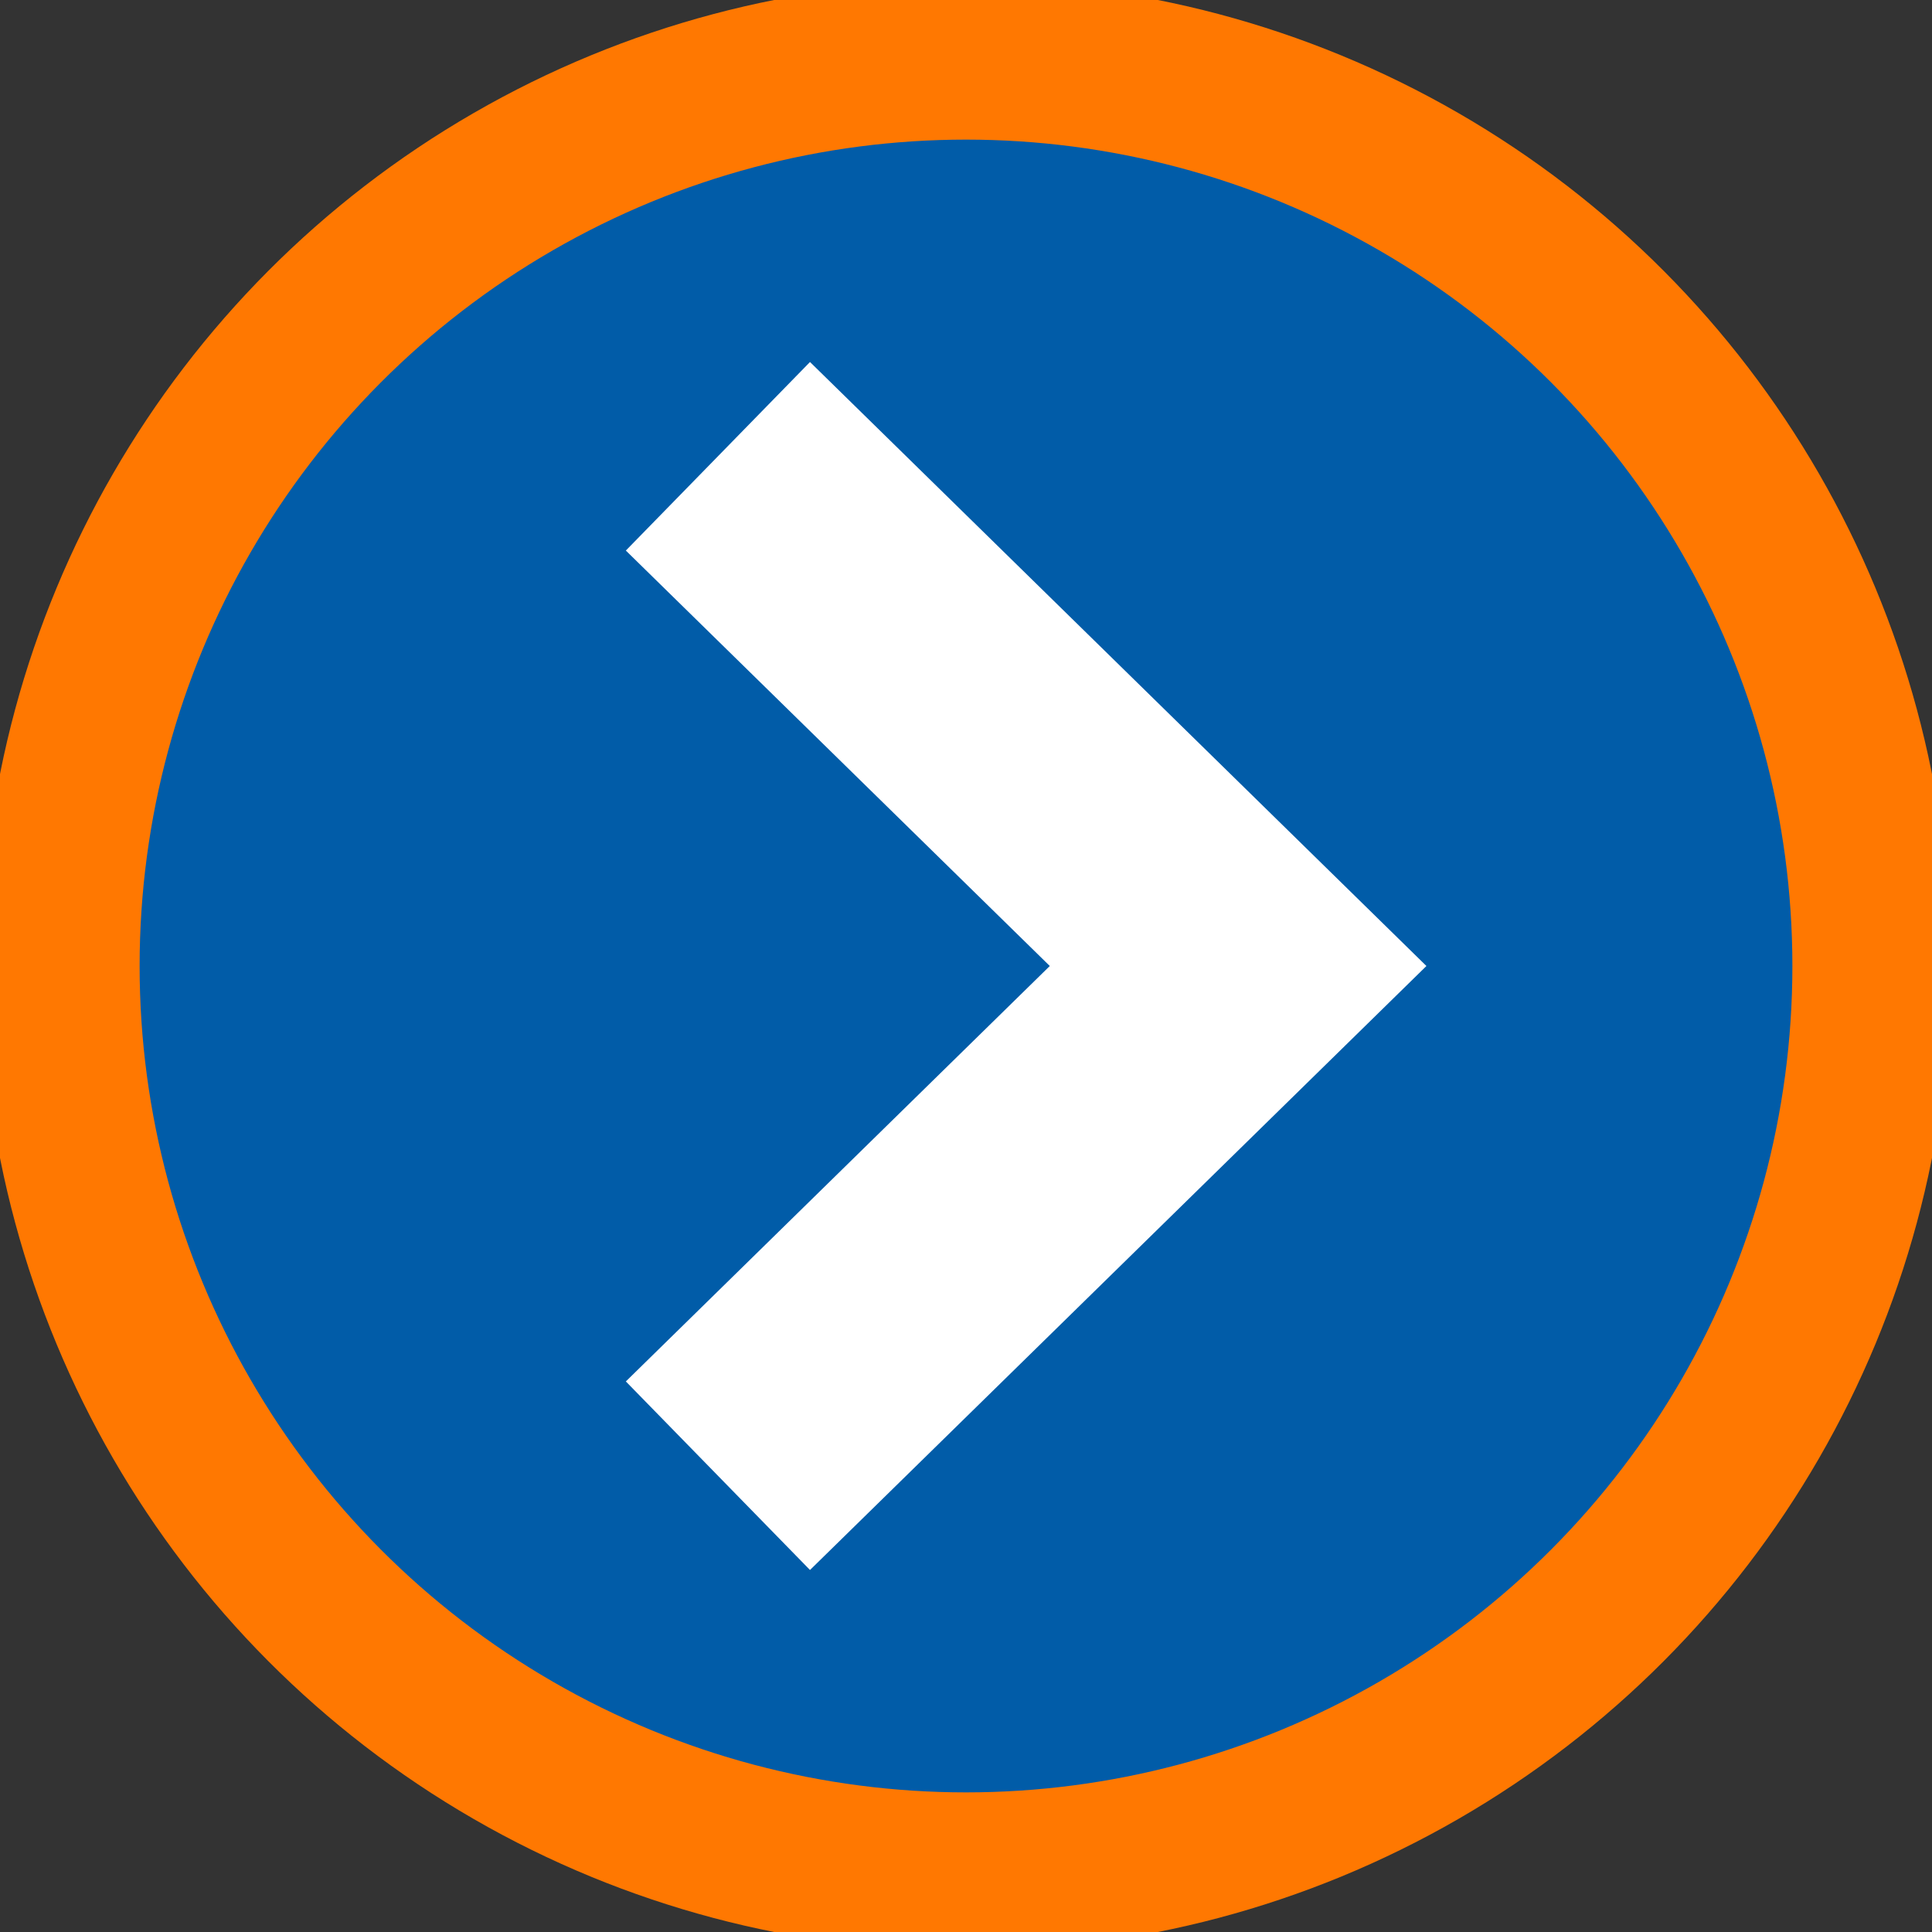
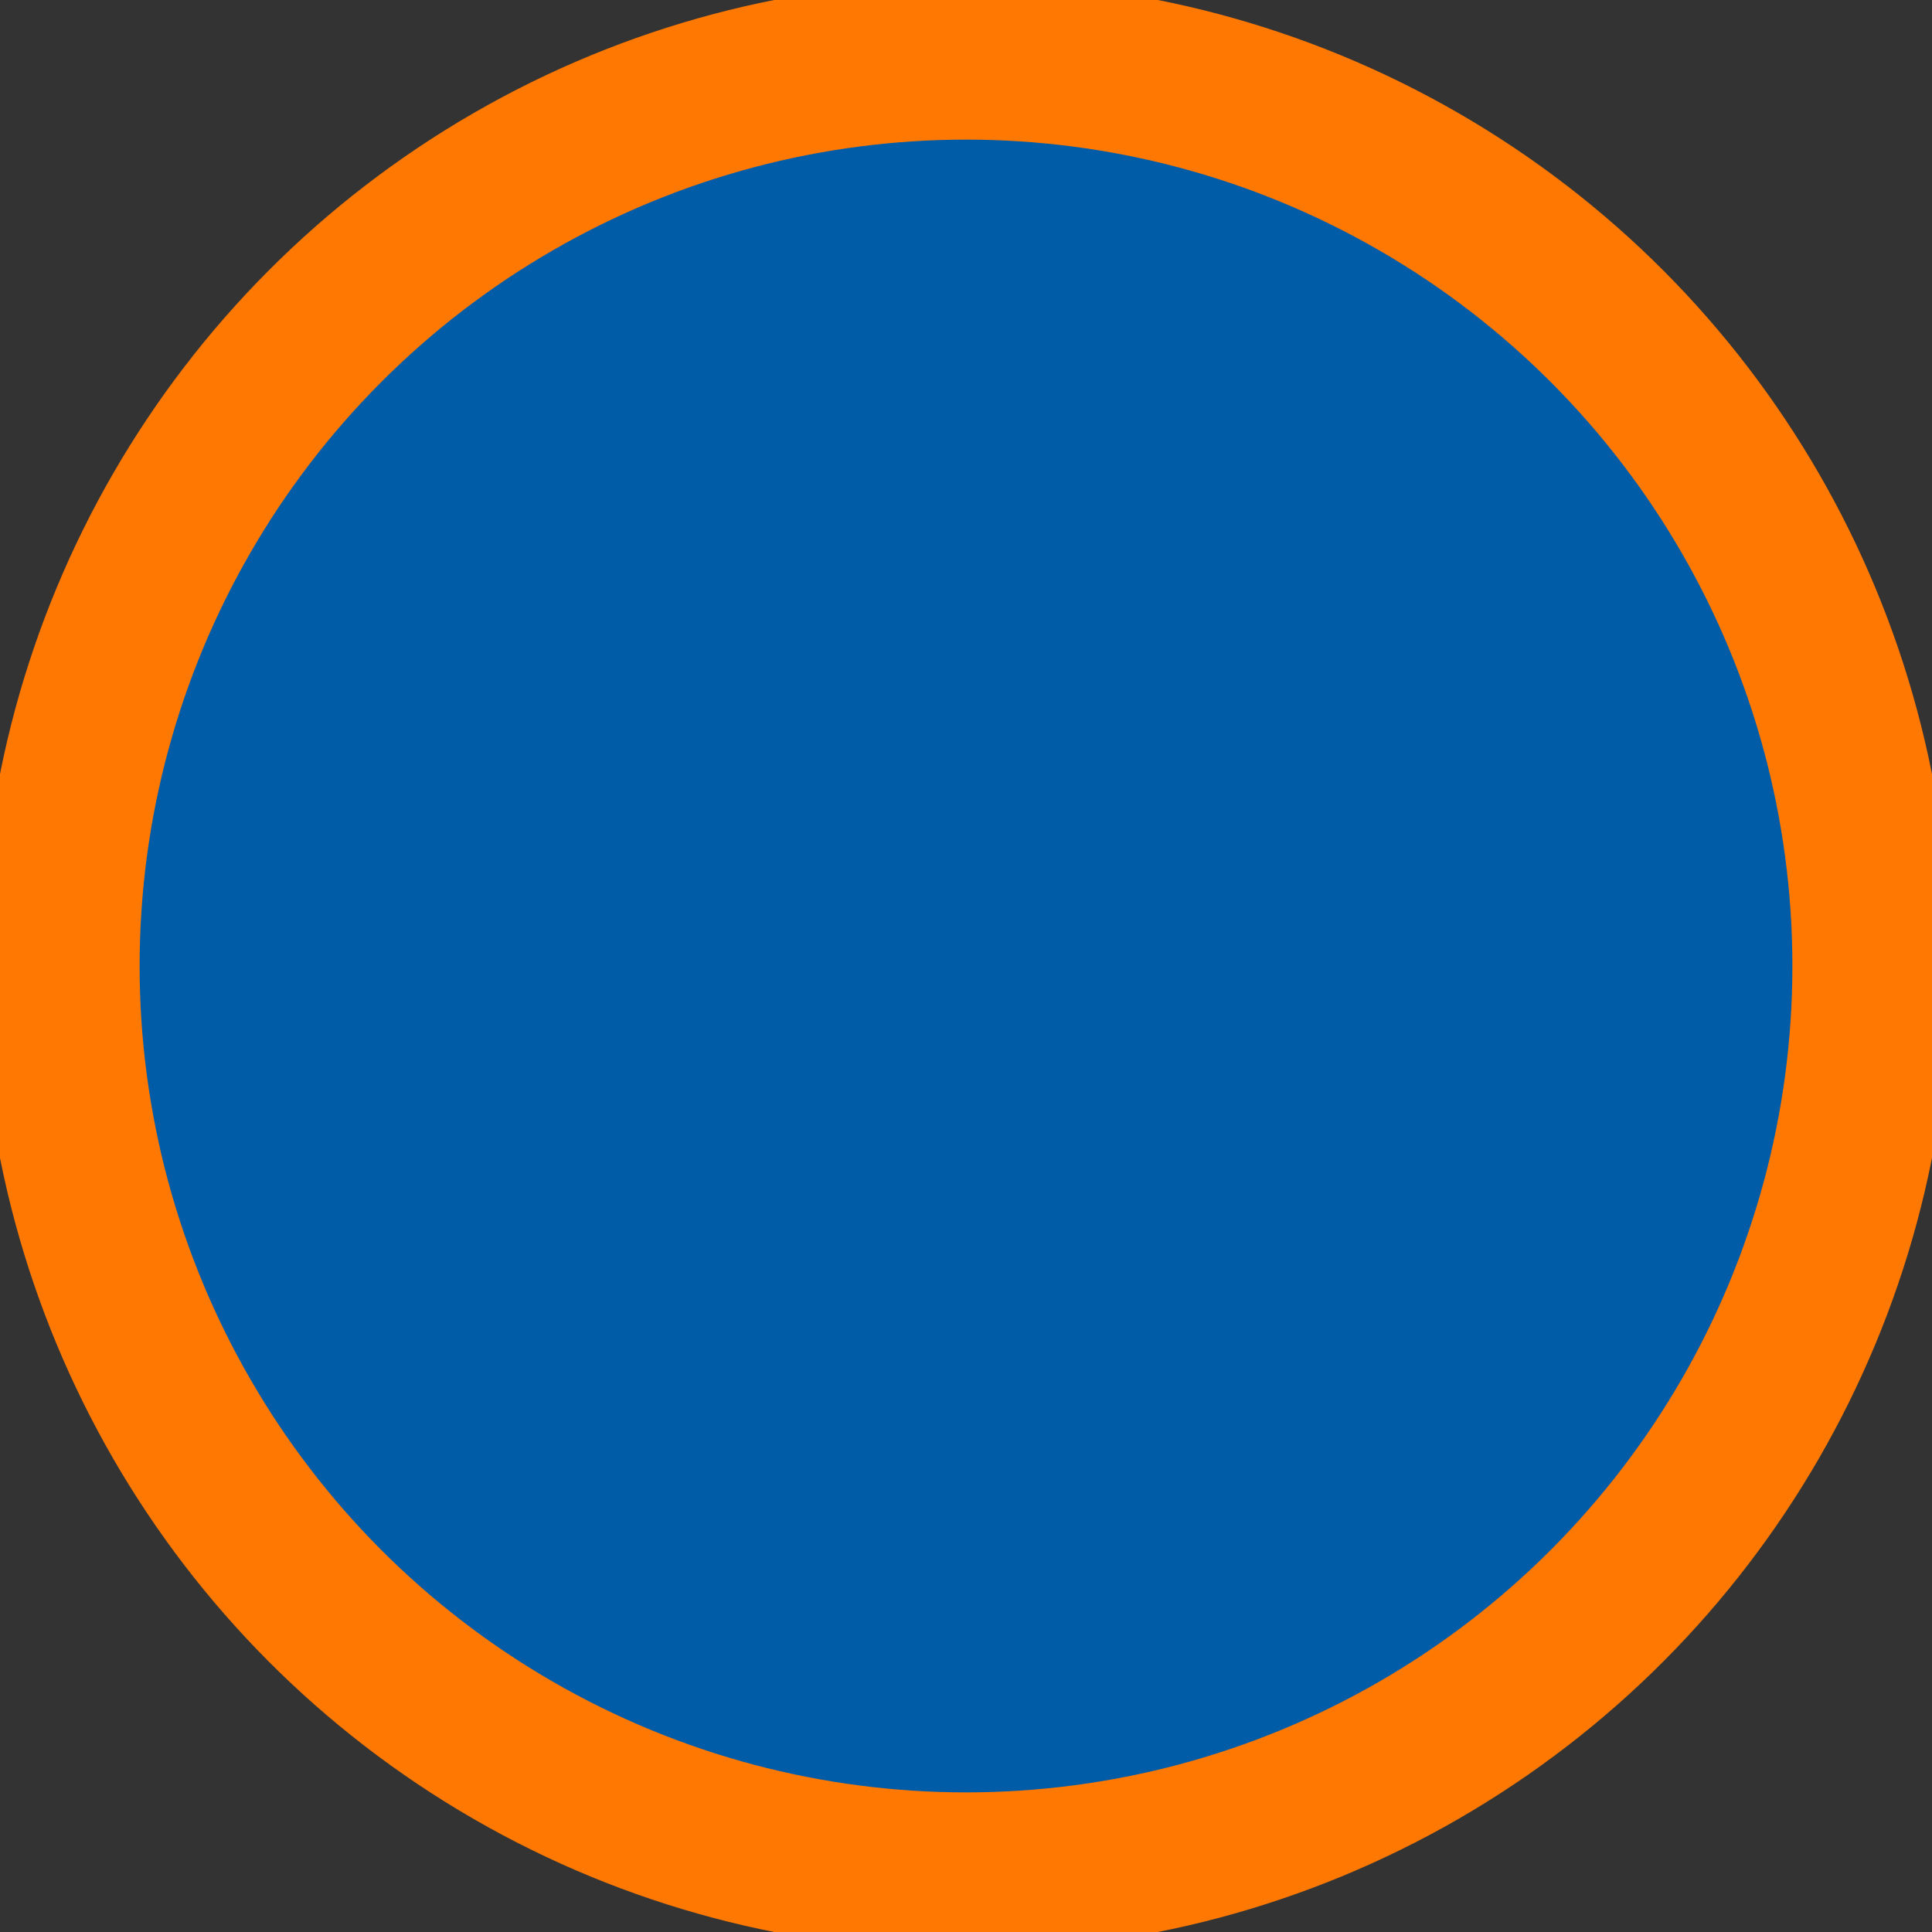
<svg xmlns="http://www.w3.org/2000/svg" height="20px" width="20px" version="1.1" id="Layer_1" viewBox="0 0 512 512" xml:space="preserve">
  <rect x="0" y="0" width="512" height="512" fill="#333333" stroke="none" />
  <circle cx="256" cy="256" r="240" style="fill: #015ca8; stroke: #ff7801; stroke-width: 42;" />
-   <polygon style="fill: #fff;" points="214.656,95.936 378.016,256 214.656,416.064 165.856,366.096 278.208,256 165.856,145.904" />
</svg>